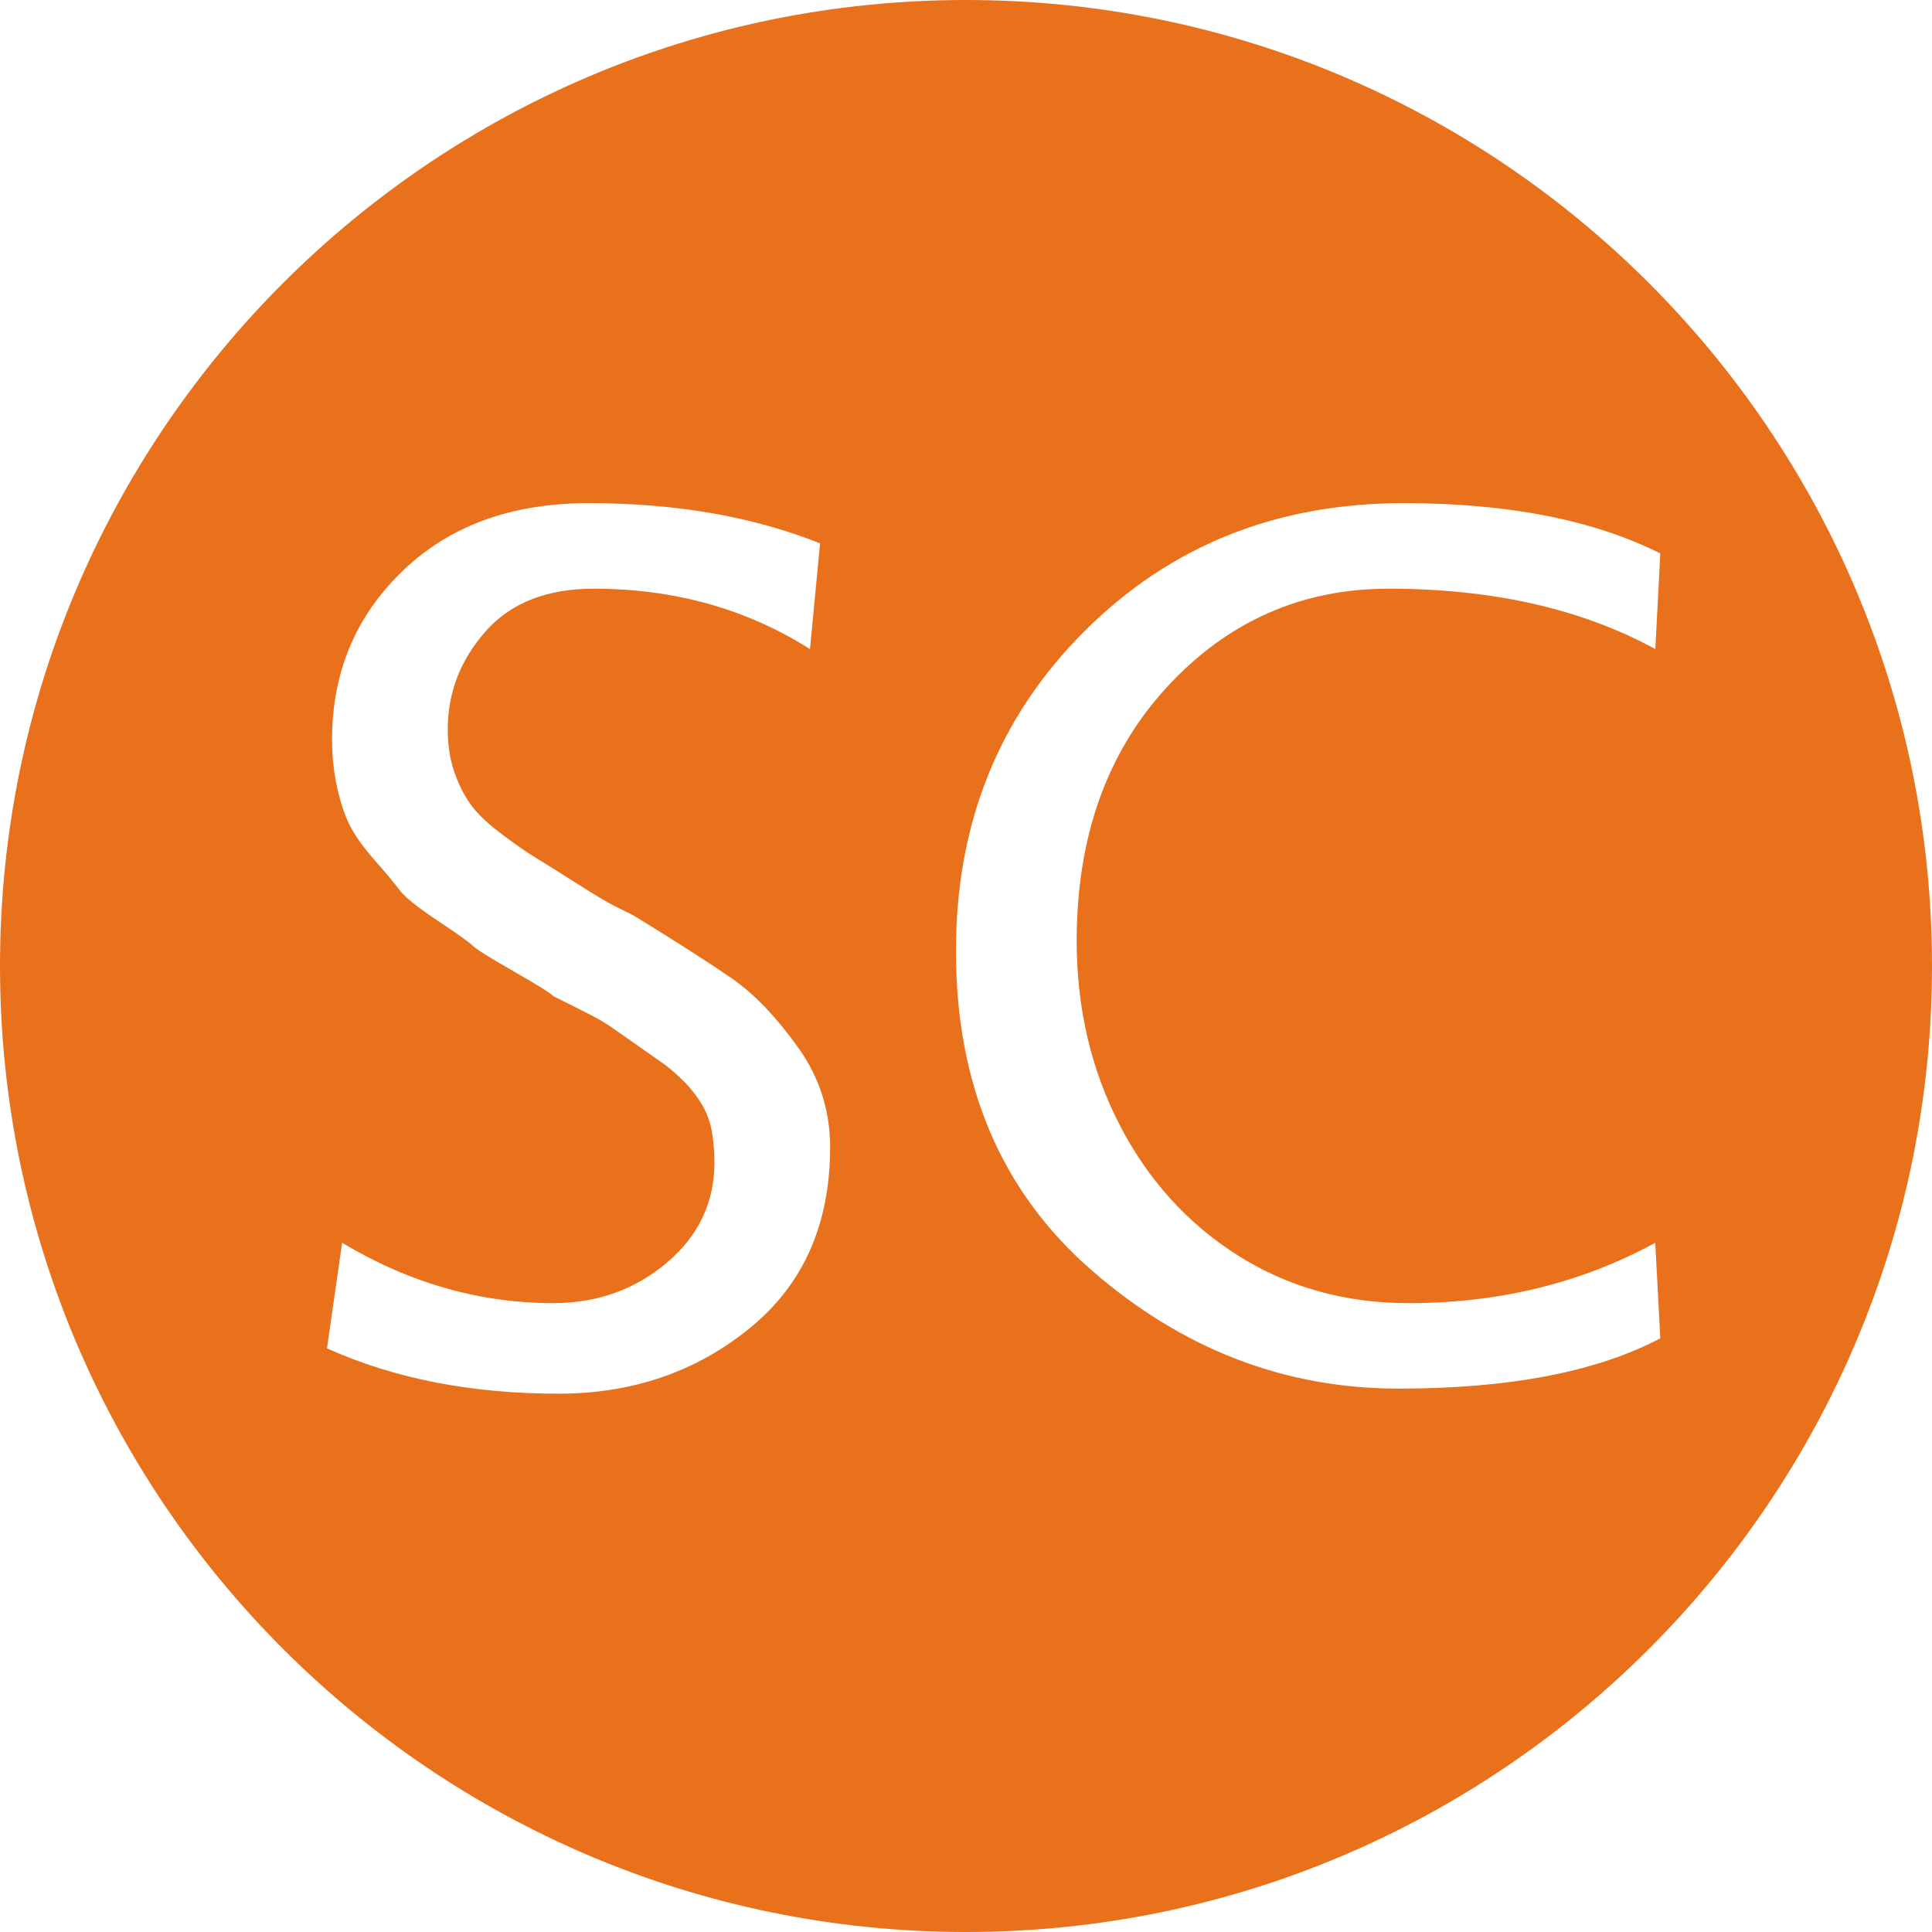
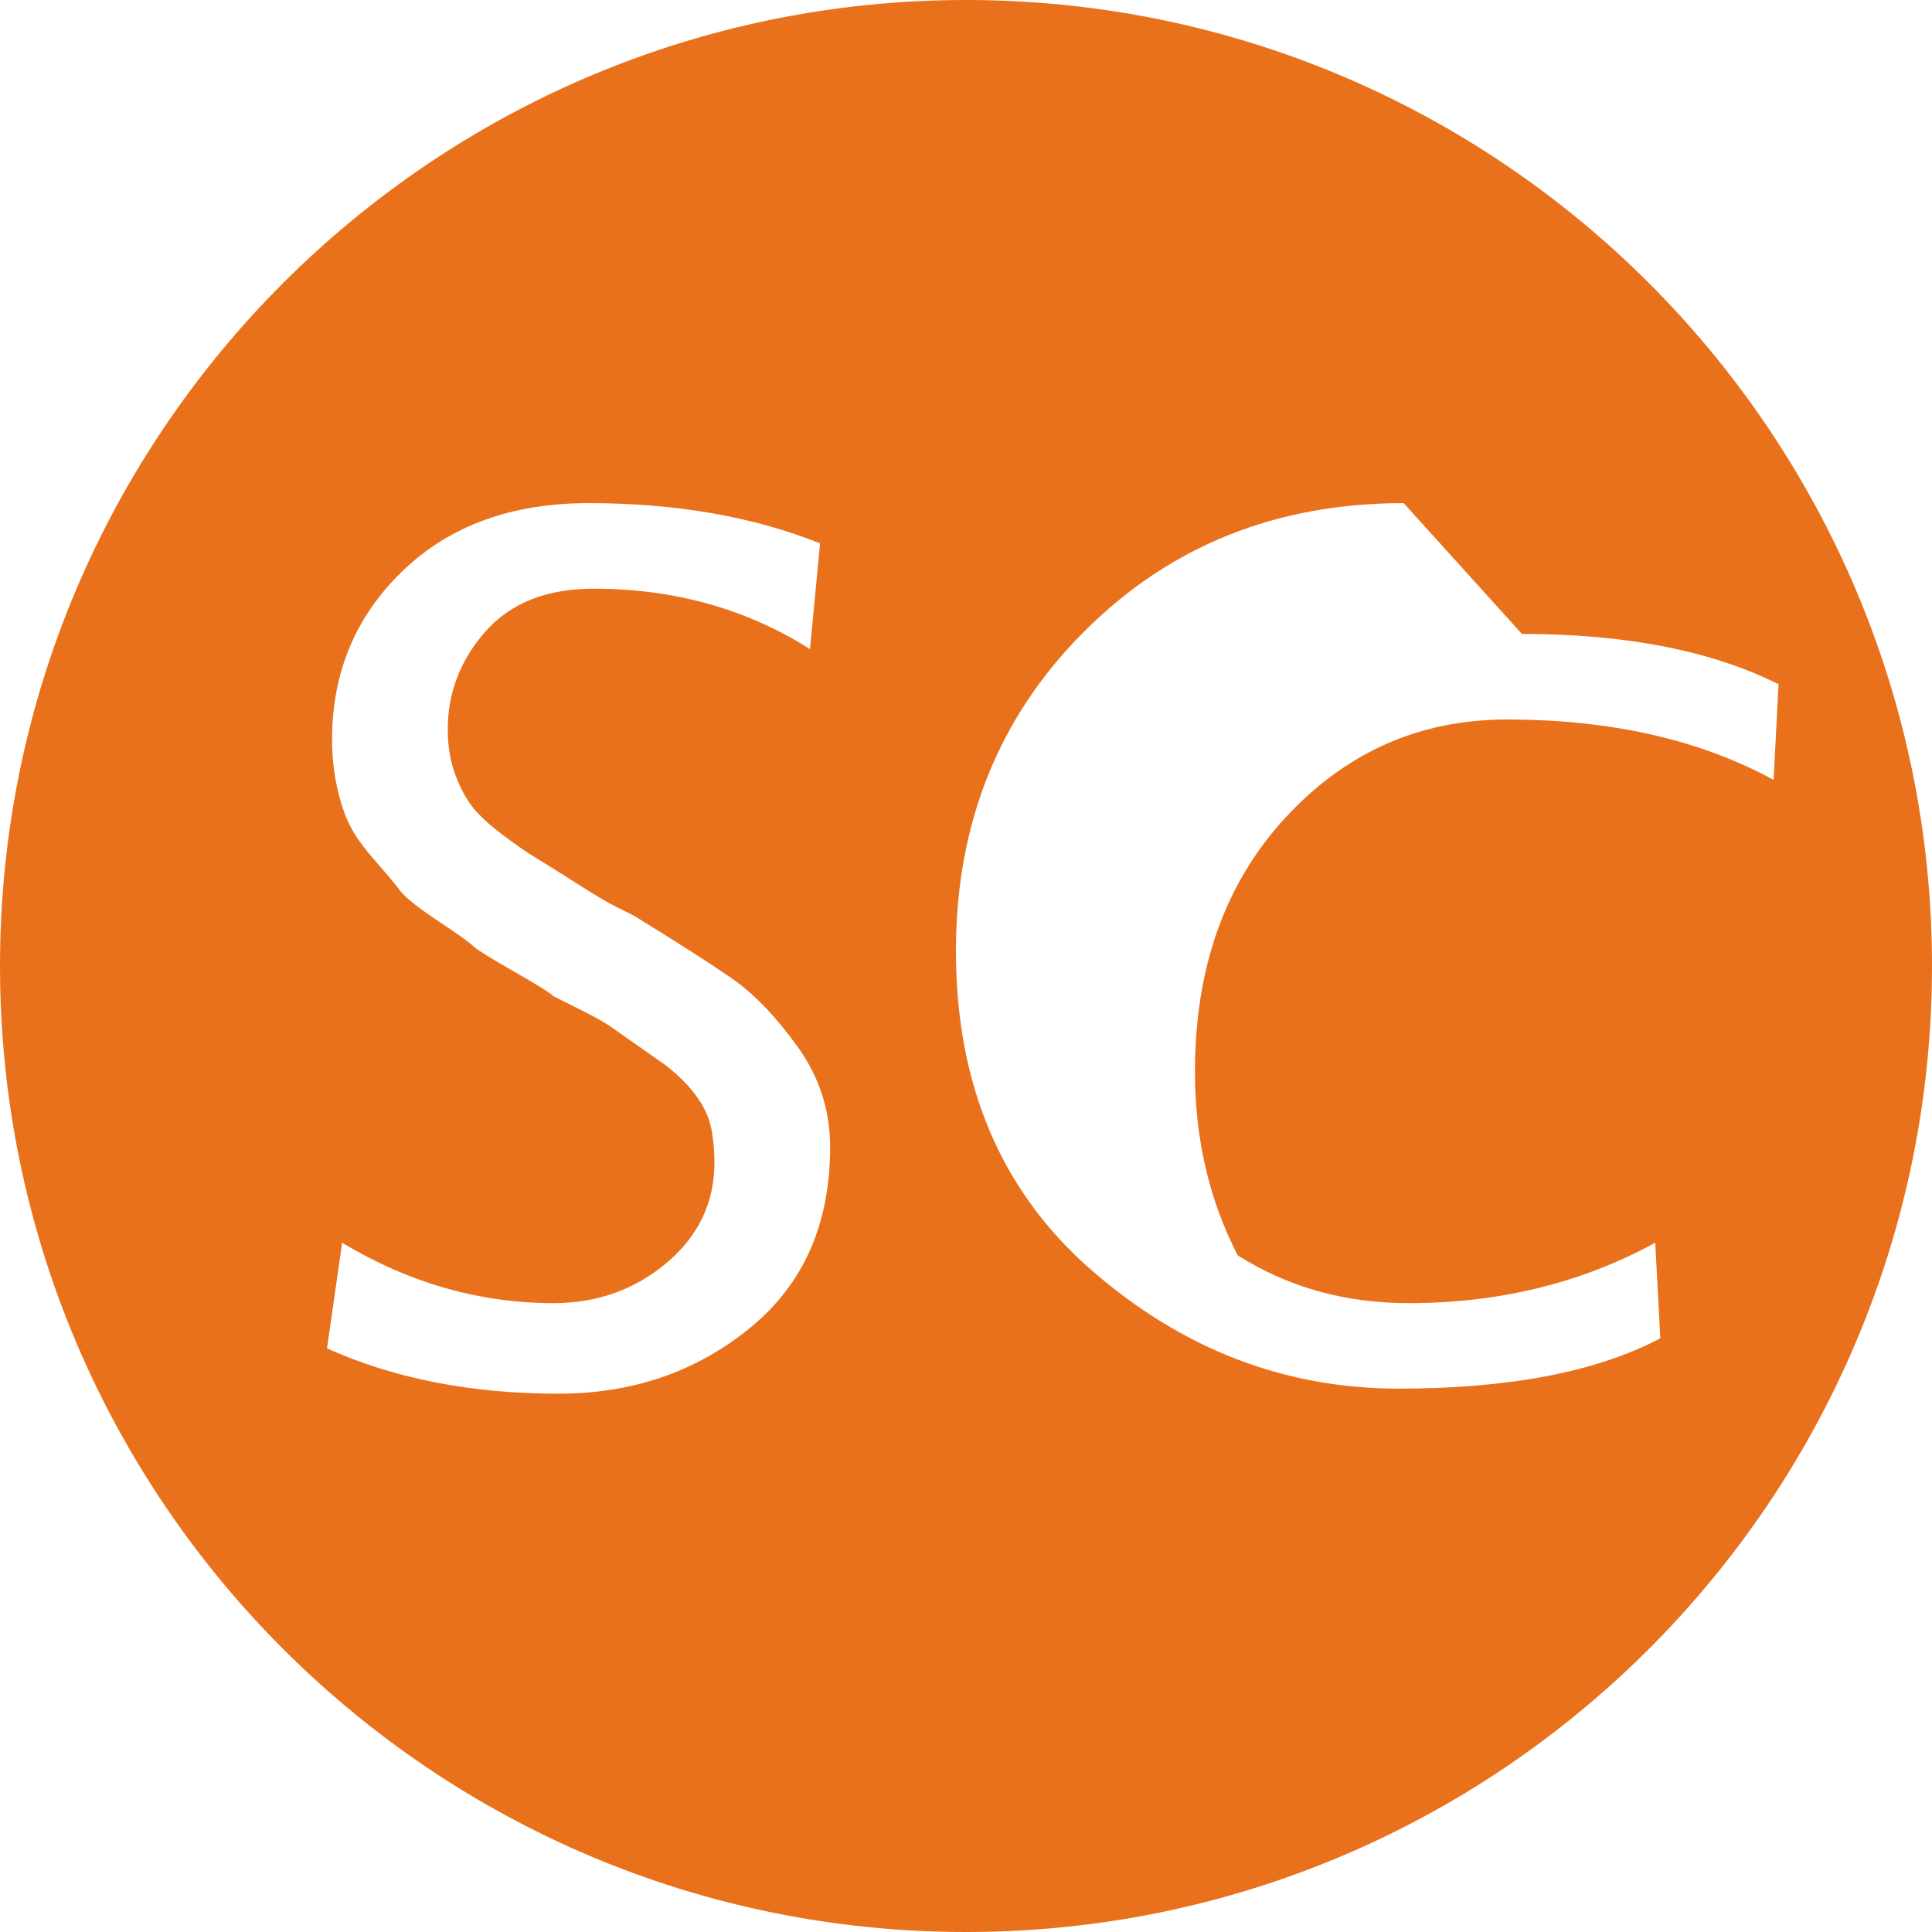
<svg xmlns="http://www.w3.org/2000/svg" width="100%" height="100%" viewBox="0 0 24 24" version="1.1" xml:space="preserve" style="fill-rule:evenodd;clip-rule:evenodd;stroke-linejoin:round;stroke-miterlimit:2;">
-   <path d="M12,0c6.623,-0 12,5.377 12,12c0,6.623 -5.377,12 -12,12c-6.623,-0 -12,-5.377 -12,-12c0,-6.623 5.377,-12 12,-12l0,0Zm-4.688,6.25c-0.958,0 -1.729,0.281 -2.312,0.844c-0.583,0.562 -0.875,1.26 -0.875,2.094c0,0.208 0.021,0.406 0.063,0.593c0.041,0.188 0.093,0.344 0.156,0.469c0.062,0.125 0.166,0.271 0.312,0.438c0.146,0.166 0.25,0.291 0.313,0.375c0.062,0.083 0.219,0.208 0.469,0.375c0.25,0.166 0.395,0.27 0.437,0.312c0.042,0.042 0.208,0.146 0.5,0.313c0.292,0.166 0.458,0.27 0.5,0.312c0.083,0.042 0.208,0.104 0.375,0.188c0.167,0.083 0.292,0.156 0.375,0.218l0.625,0.438c0.083,0.062 0.167,0.135 0.25,0.219c0.083,0.083 0.156,0.177 0.219,0.281c0.062,0.104 0.104,0.219 0.125,0.344c0.021,0.125 0.031,0.25 0.031,0.375c0,0.5 -0.198,0.916 -0.594,1.25c-0.396,0.333 -0.864,0.5 -1.406,0.5c-0.917,-0 -1.792,-0.25 -2.625,-0.75l-0.188,1.312c0.834,0.375 1.792,0.563 2.875,0.563c0.917,-0 1.709,-0.271 2.375,-0.813c0.667,-0.542 1,-1.292 1,-2.25c0,-0.458 -0.135,-0.875 -0.406,-1.25c-0.271,-0.375 -0.541,-0.656 -0.812,-0.844c-0.271,-0.187 -0.677,-0.448 -1.219,-0.781c-0.083,-0.042 -0.167,-0.083 -0.25,-0.125c-0.083,-0.042 -0.24,-0.135 -0.469,-0.281c-0.229,-0.146 -0.396,-0.25 -0.5,-0.313c-0.104,-0.062 -0.239,-0.156 -0.406,-0.281c-0.167,-0.125 -0.292,-0.24 -0.375,-0.344c-0.083,-0.104 -0.156,-0.239 -0.219,-0.406c-0.062,-0.167 -0.094,-0.354 -0.094,-0.562c0,-0.459 0.157,-0.865 0.469,-1.219c0.313,-0.354 0.761,-0.531 1.344,-0.531c1,-0 1.896,0.25 2.687,0.75l0.125,-1.313c-0.833,-0.333 -1.791,-0.5 -2.875,-0.5Zm10.125,0c-1.583,0 -2.906,0.531 -3.968,1.594c-1.063,1.062 -1.594,2.385 -1.594,3.969c-0,1.666 0.562,2.989 1.687,3.968c1.125,0.979 2.396,1.469 3.813,1.469c1.375,0 2.458,-0.208 3.25,-0.625l-0.063,-1.187c-0.916,0.5 -1.937,0.75 -3.062,0.75c-0.792,-0 -1.5,-0.198 -2.125,-0.594c-0.625,-0.396 -1.115,-0.938 -1.469,-1.625c-0.354,-0.688 -0.531,-1.448 -0.531,-2.281c0,-1.292 0.375,-2.344 1.125,-3.157c0.75,-0.812 1.667,-1.218 2.75,-1.218c1.292,-0 2.396,0.25 3.313,0.75l0.062,-1.188c-0.833,-0.417 -1.896,-0.625 -3.188,-0.625Z" style="fill:#e9711c;fill-rule:nonzero;" />
+   <path d="M12,0c6.623,-0 12,5.377 12,12c0,6.623 -5.377,12 -12,12c-6.623,-0 -12,-5.377 -12,-12c0,-6.623 5.377,-12 12,-12l0,0Zm-4.688,6.25c-0.958,0 -1.729,0.281 -2.312,0.844c-0.583,0.562 -0.875,1.26 -0.875,2.094c0,0.208 0.021,0.406 0.063,0.593c0.041,0.188 0.093,0.344 0.156,0.469c0.062,0.125 0.166,0.271 0.312,0.438c0.146,0.166 0.25,0.291 0.313,0.375c0.062,0.083 0.219,0.208 0.469,0.375c0.25,0.166 0.395,0.27 0.437,0.312c0.042,0.042 0.208,0.146 0.5,0.313c0.292,0.166 0.458,0.27 0.5,0.312c0.083,0.042 0.208,0.104 0.375,0.188c0.167,0.083 0.292,0.156 0.375,0.218l0.625,0.438c0.083,0.062 0.167,0.135 0.25,0.219c0.083,0.083 0.156,0.177 0.219,0.281c0.062,0.104 0.104,0.219 0.125,0.344c0.021,0.125 0.031,0.25 0.031,0.375c0,0.5 -0.198,0.916 -0.594,1.25c-0.396,0.333 -0.864,0.5 -1.406,0.5c-0.917,-0 -1.792,-0.25 -2.625,-0.75l-0.188,1.312c0.834,0.375 1.792,0.563 2.875,0.563c0.917,-0 1.709,-0.271 2.375,-0.813c0.667,-0.542 1,-1.292 1,-2.25c0,-0.458 -0.135,-0.875 -0.406,-1.25c-0.271,-0.375 -0.541,-0.656 -0.812,-0.844c-0.271,-0.187 -0.677,-0.448 -1.219,-0.781c-0.083,-0.042 -0.167,-0.083 -0.25,-0.125c-0.083,-0.042 -0.24,-0.135 -0.469,-0.281c-0.229,-0.146 -0.396,-0.25 -0.5,-0.313c-0.104,-0.062 -0.239,-0.156 -0.406,-0.281c-0.167,-0.125 -0.292,-0.24 -0.375,-0.344c-0.083,-0.104 -0.156,-0.239 -0.219,-0.406c-0.062,-0.167 -0.094,-0.354 -0.094,-0.562c0,-0.459 0.157,-0.865 0.469,-1.219c0.313,-0.354 0.761,-0.531 1.344,-0.531c1,-0 1.896,0.25 2.687,0.75l0.125,-1.313c-0.833,-0.333 -1.791,-0.5 -2.875,-0.5Zm10.125,0c-1.583,0 -2.906,0.531 -3.968,1.594c-1.063,1.062 -1.594,2.385 -1.594,3.969c-0,1.666 0.562,2.989 1.687,3.968c1.125,0.979 2.396,1.469 3.813,1.469c1.375,0 2.458,-0.208 3.25,-0.625l-0.063,-1.187c-0.916,0.5 -1.937,0.75 -3.062,0.75c-0.792,-0 -1.5,-0.198 -2.125,-0.594c-0.354,-0.688 -0.531,-1.448 -0.531,-2.281c0,-1.292 0.375,-2.344 1.125,-3.157c0.75,-0.812 1.667,-1.218 2.75,-1.218c1.292,-0 2.396,0.25 3.313,0.75l0.062,-1.188c-0.833,-0.417 -1.896,-0.625 -3.188,-0.625Z" style="fill:#e9711c;fill-rule:nonzero;" />
</svg>